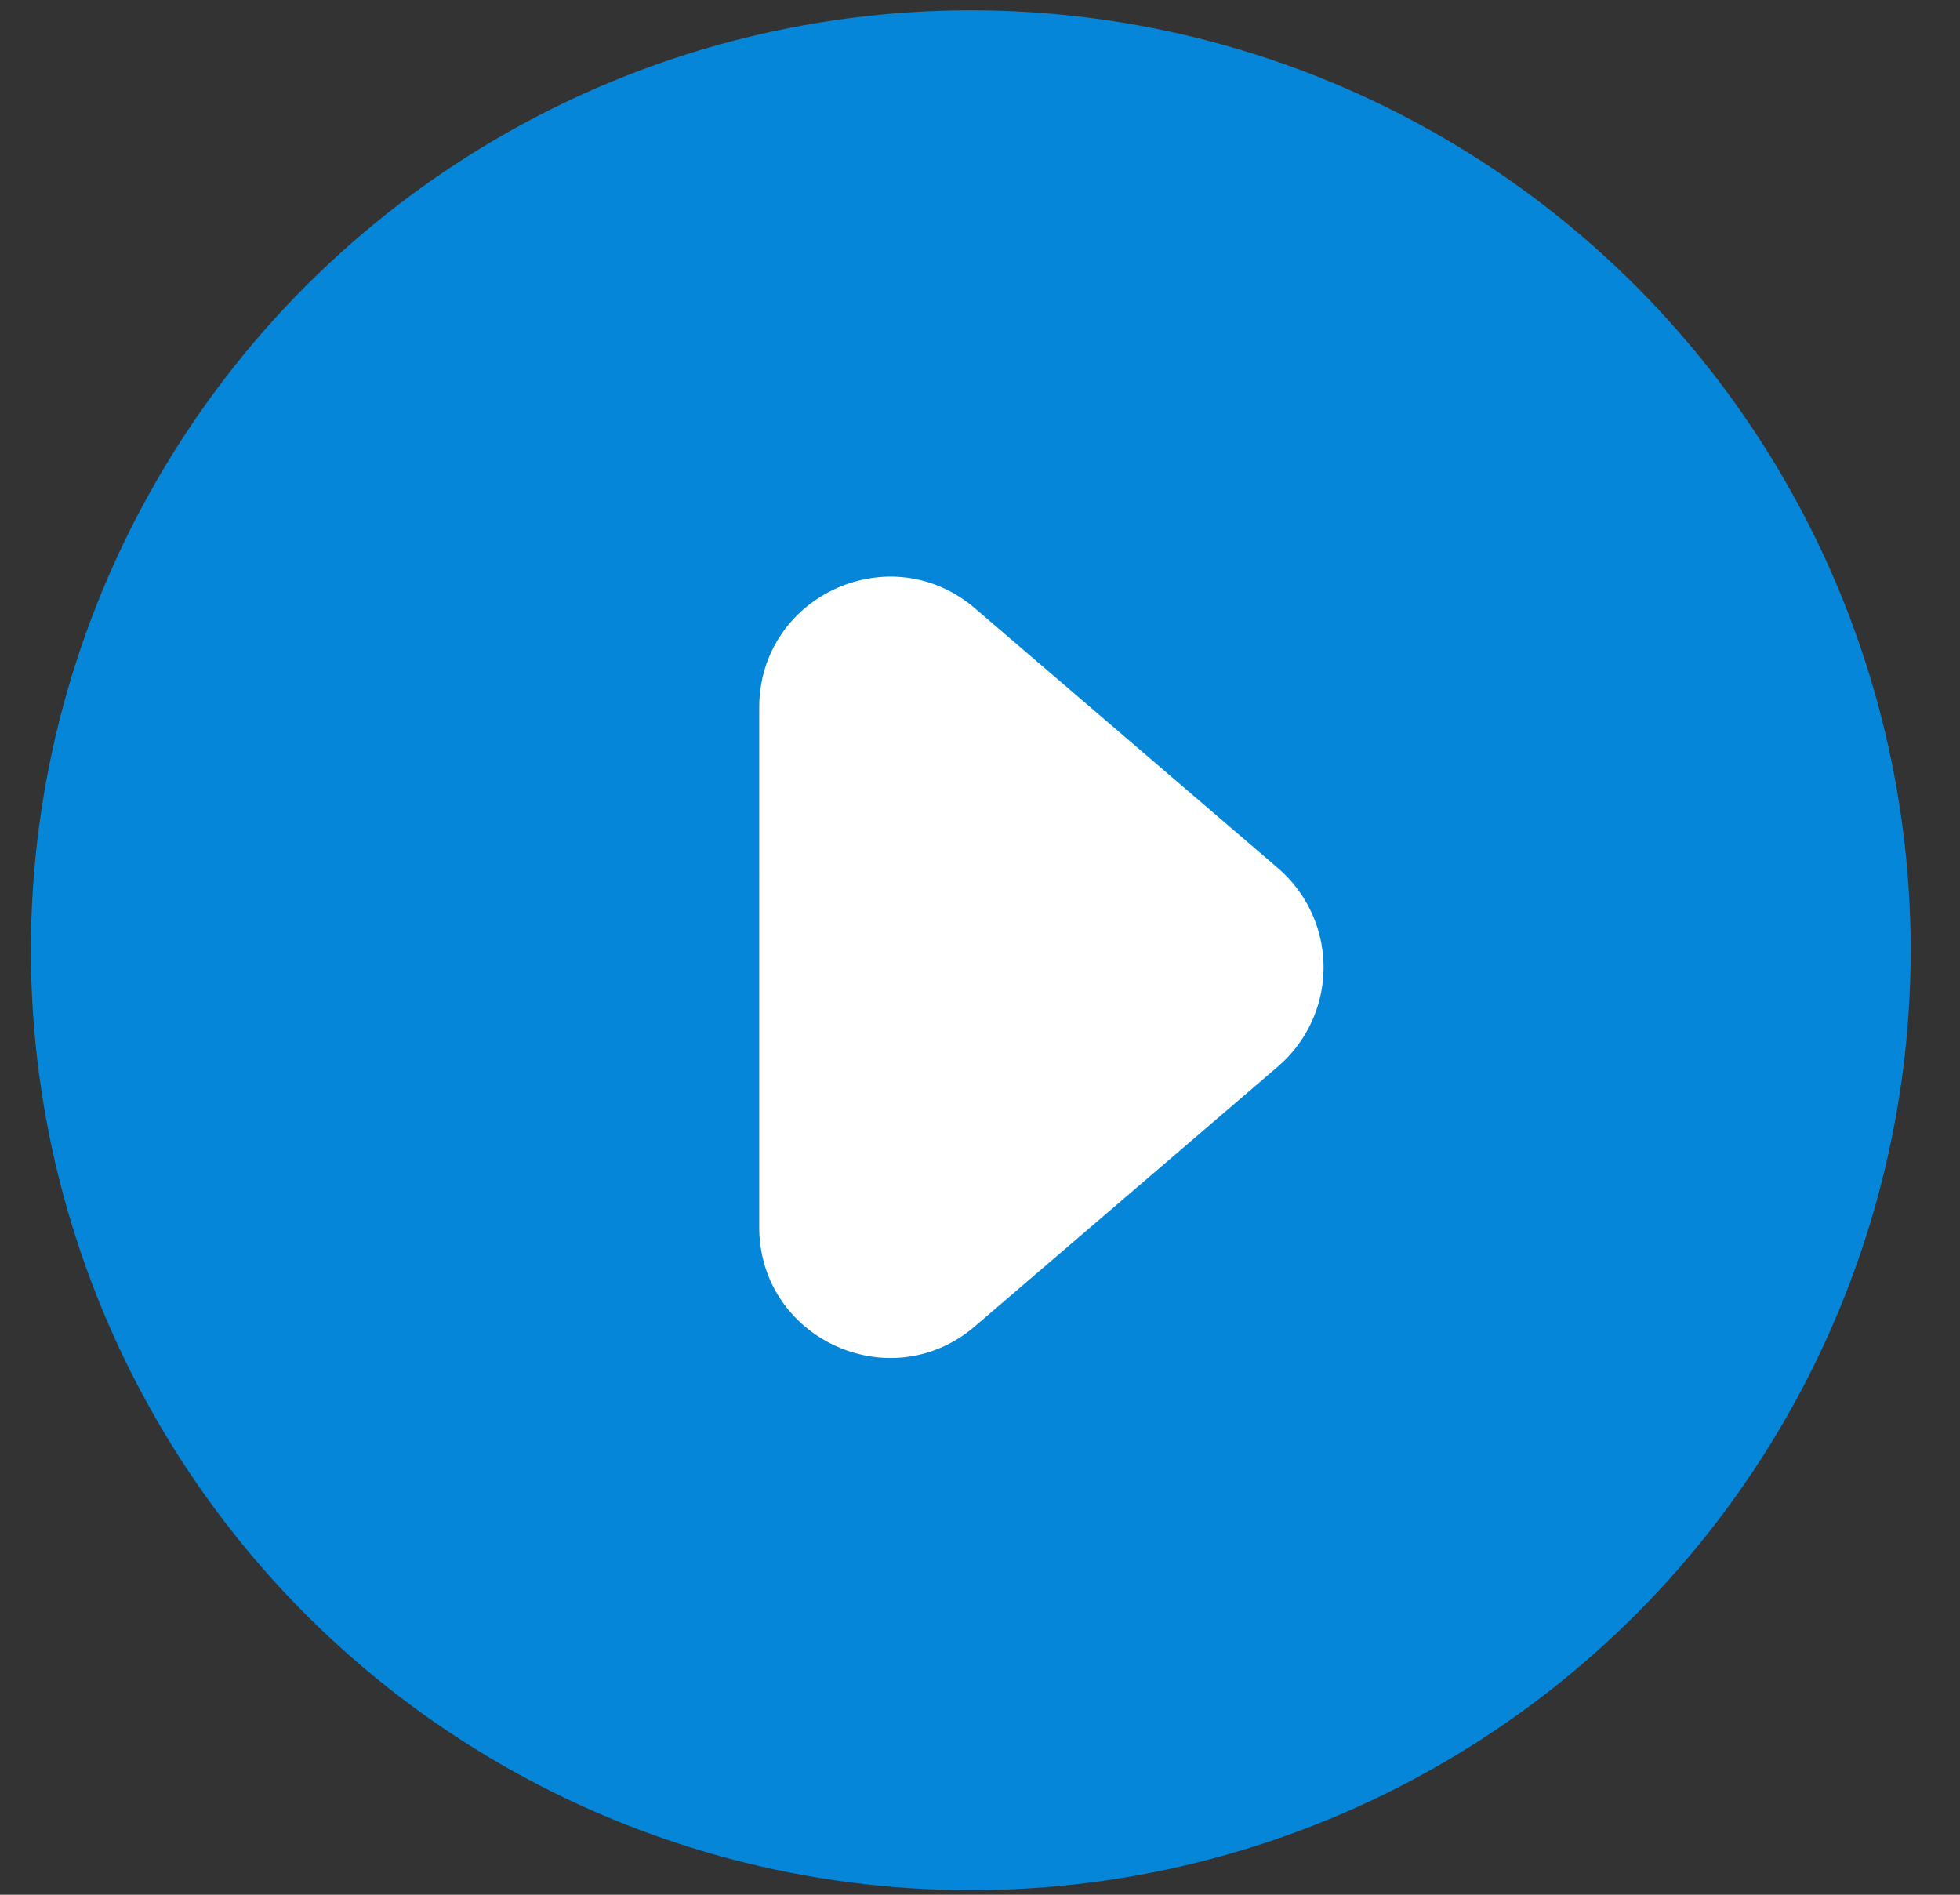
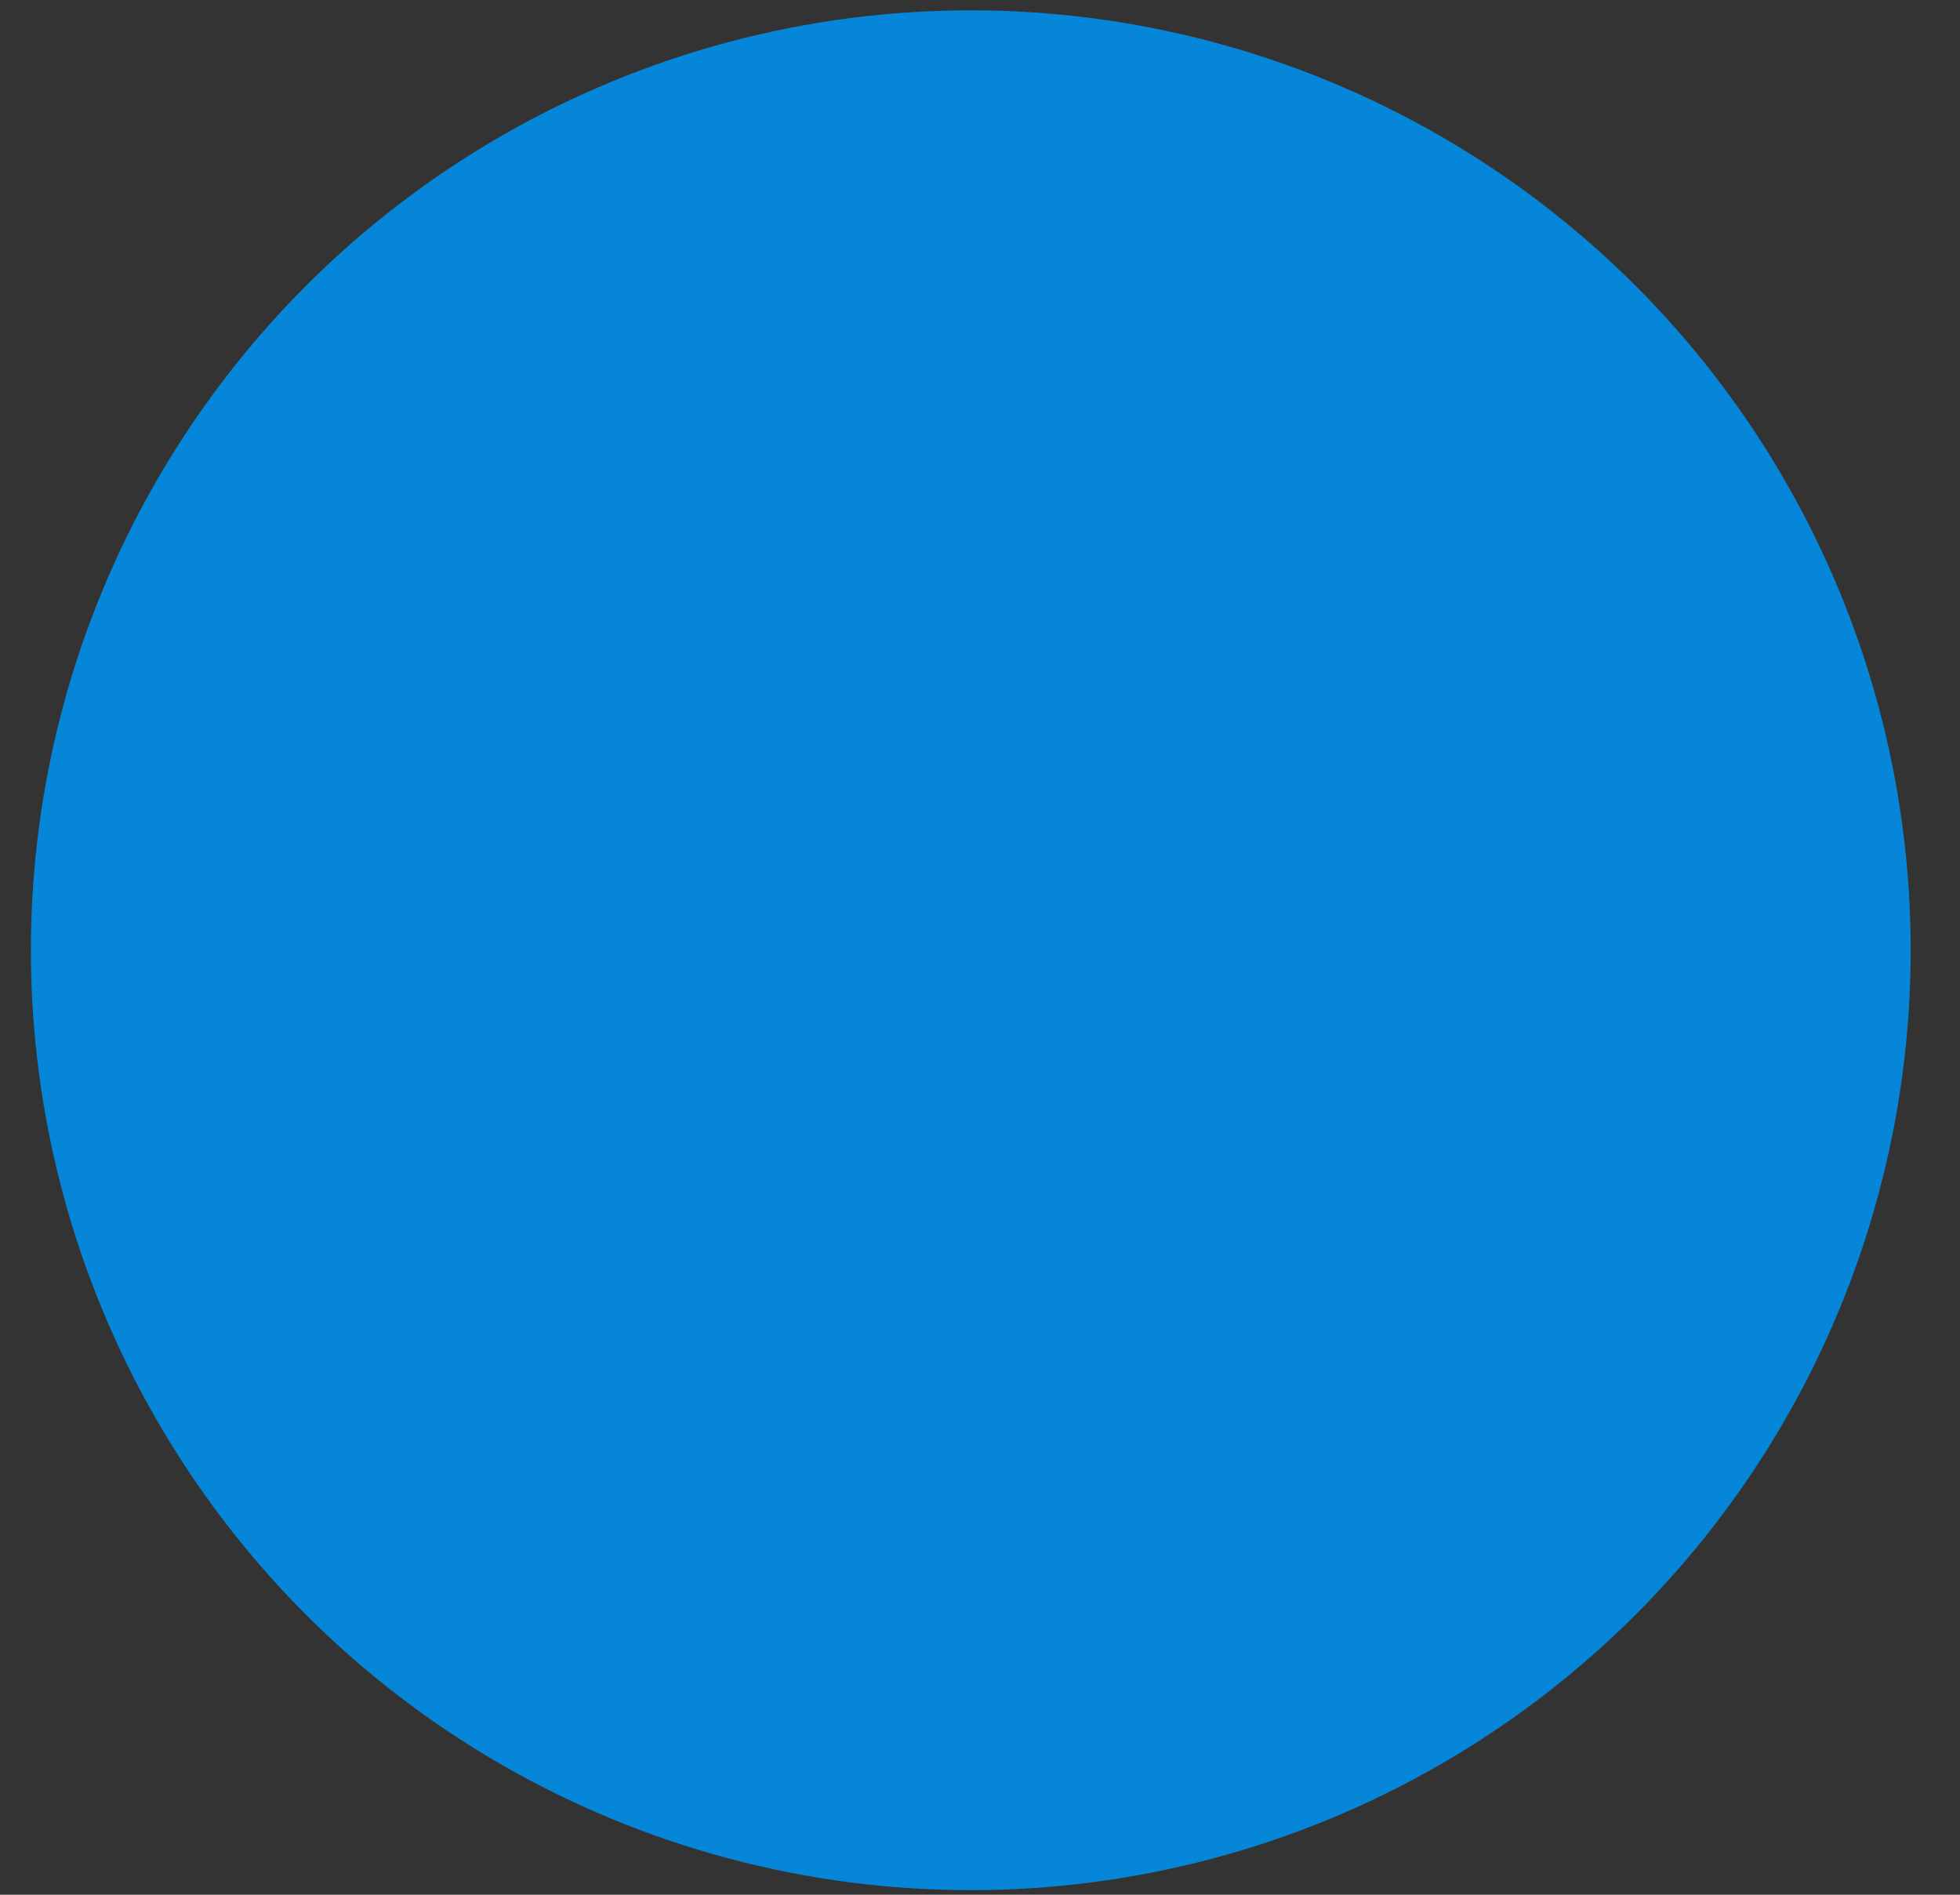
<svg xmlns="http://www.w3.org/2000/svg" width="30" height="29" fill="none">
  <rect width="100%" height="100%" fill="#333333" stroke="none" />
  <circle cx="14.859" cy="14.544" r="14.386" fill="#0686D8" />
-   <path fill="#fff" d="M19.56 13.287a2 2 0 0 1 0 3.037l-4.637 3.975c-1.297 1.113-3.302.19-3.302-1.518V10.83c0-1.71 2.005-2.631 3.302-1.519l4.638 3.976Z" />
</svg>